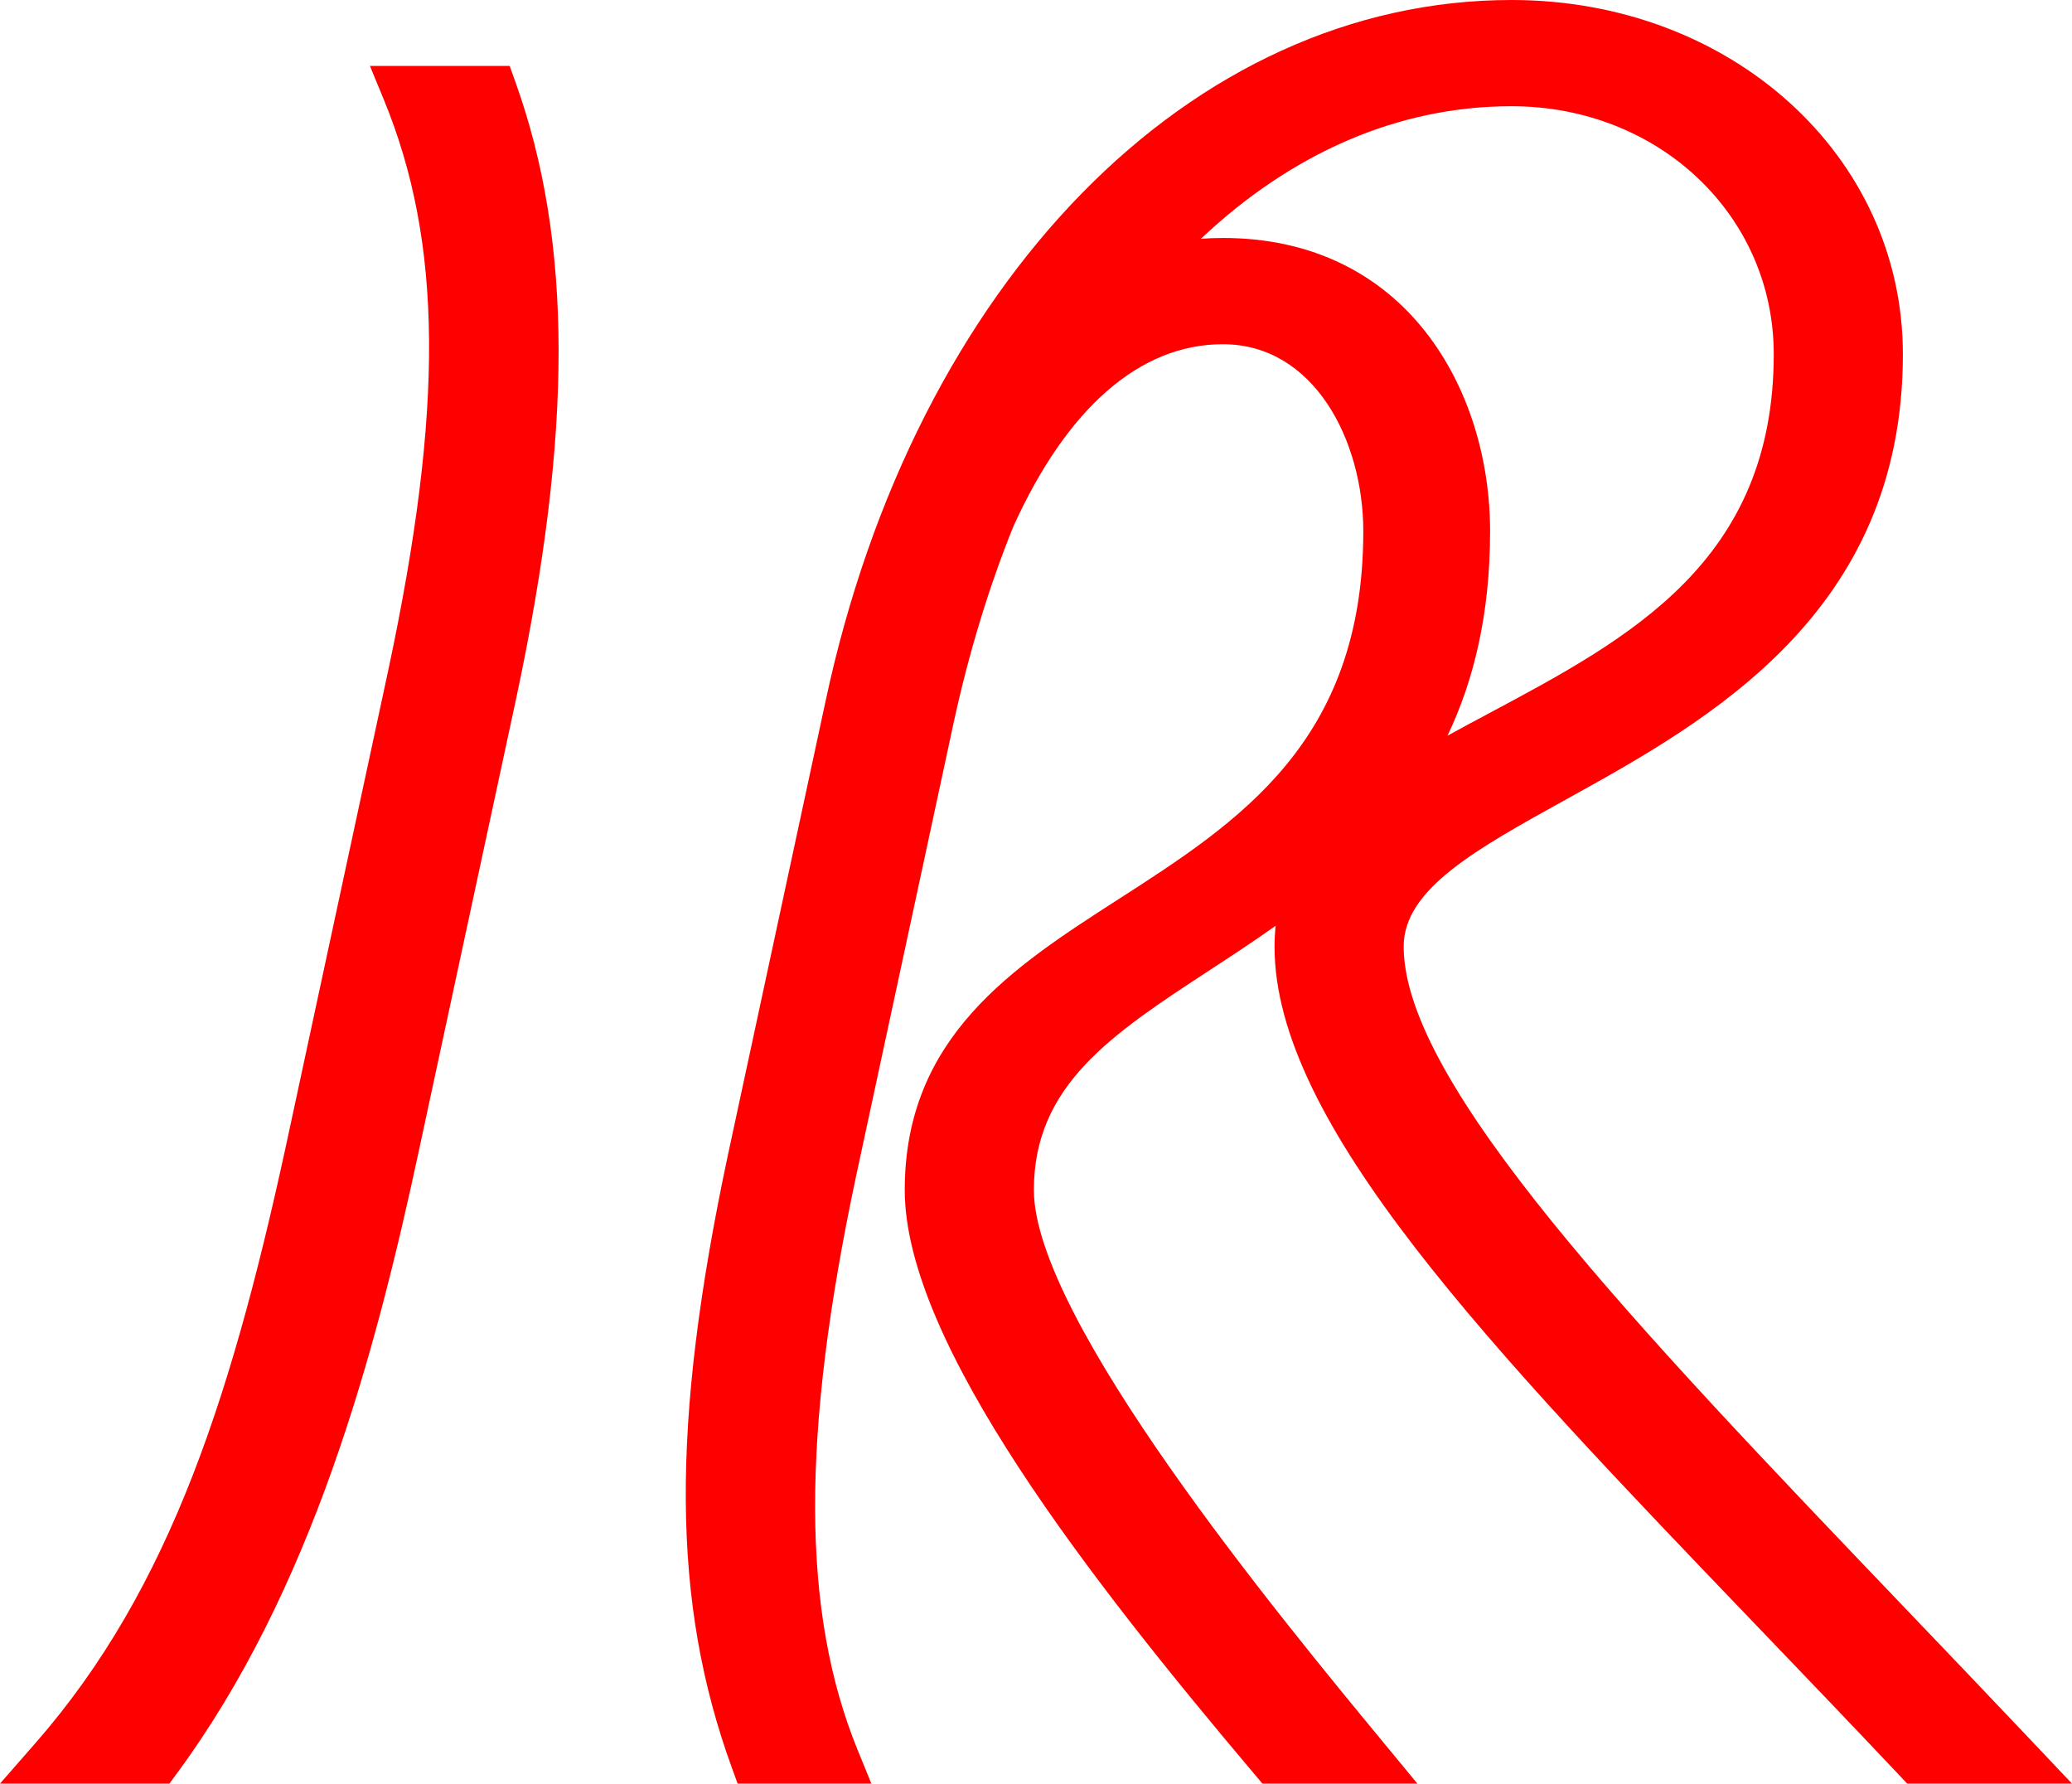
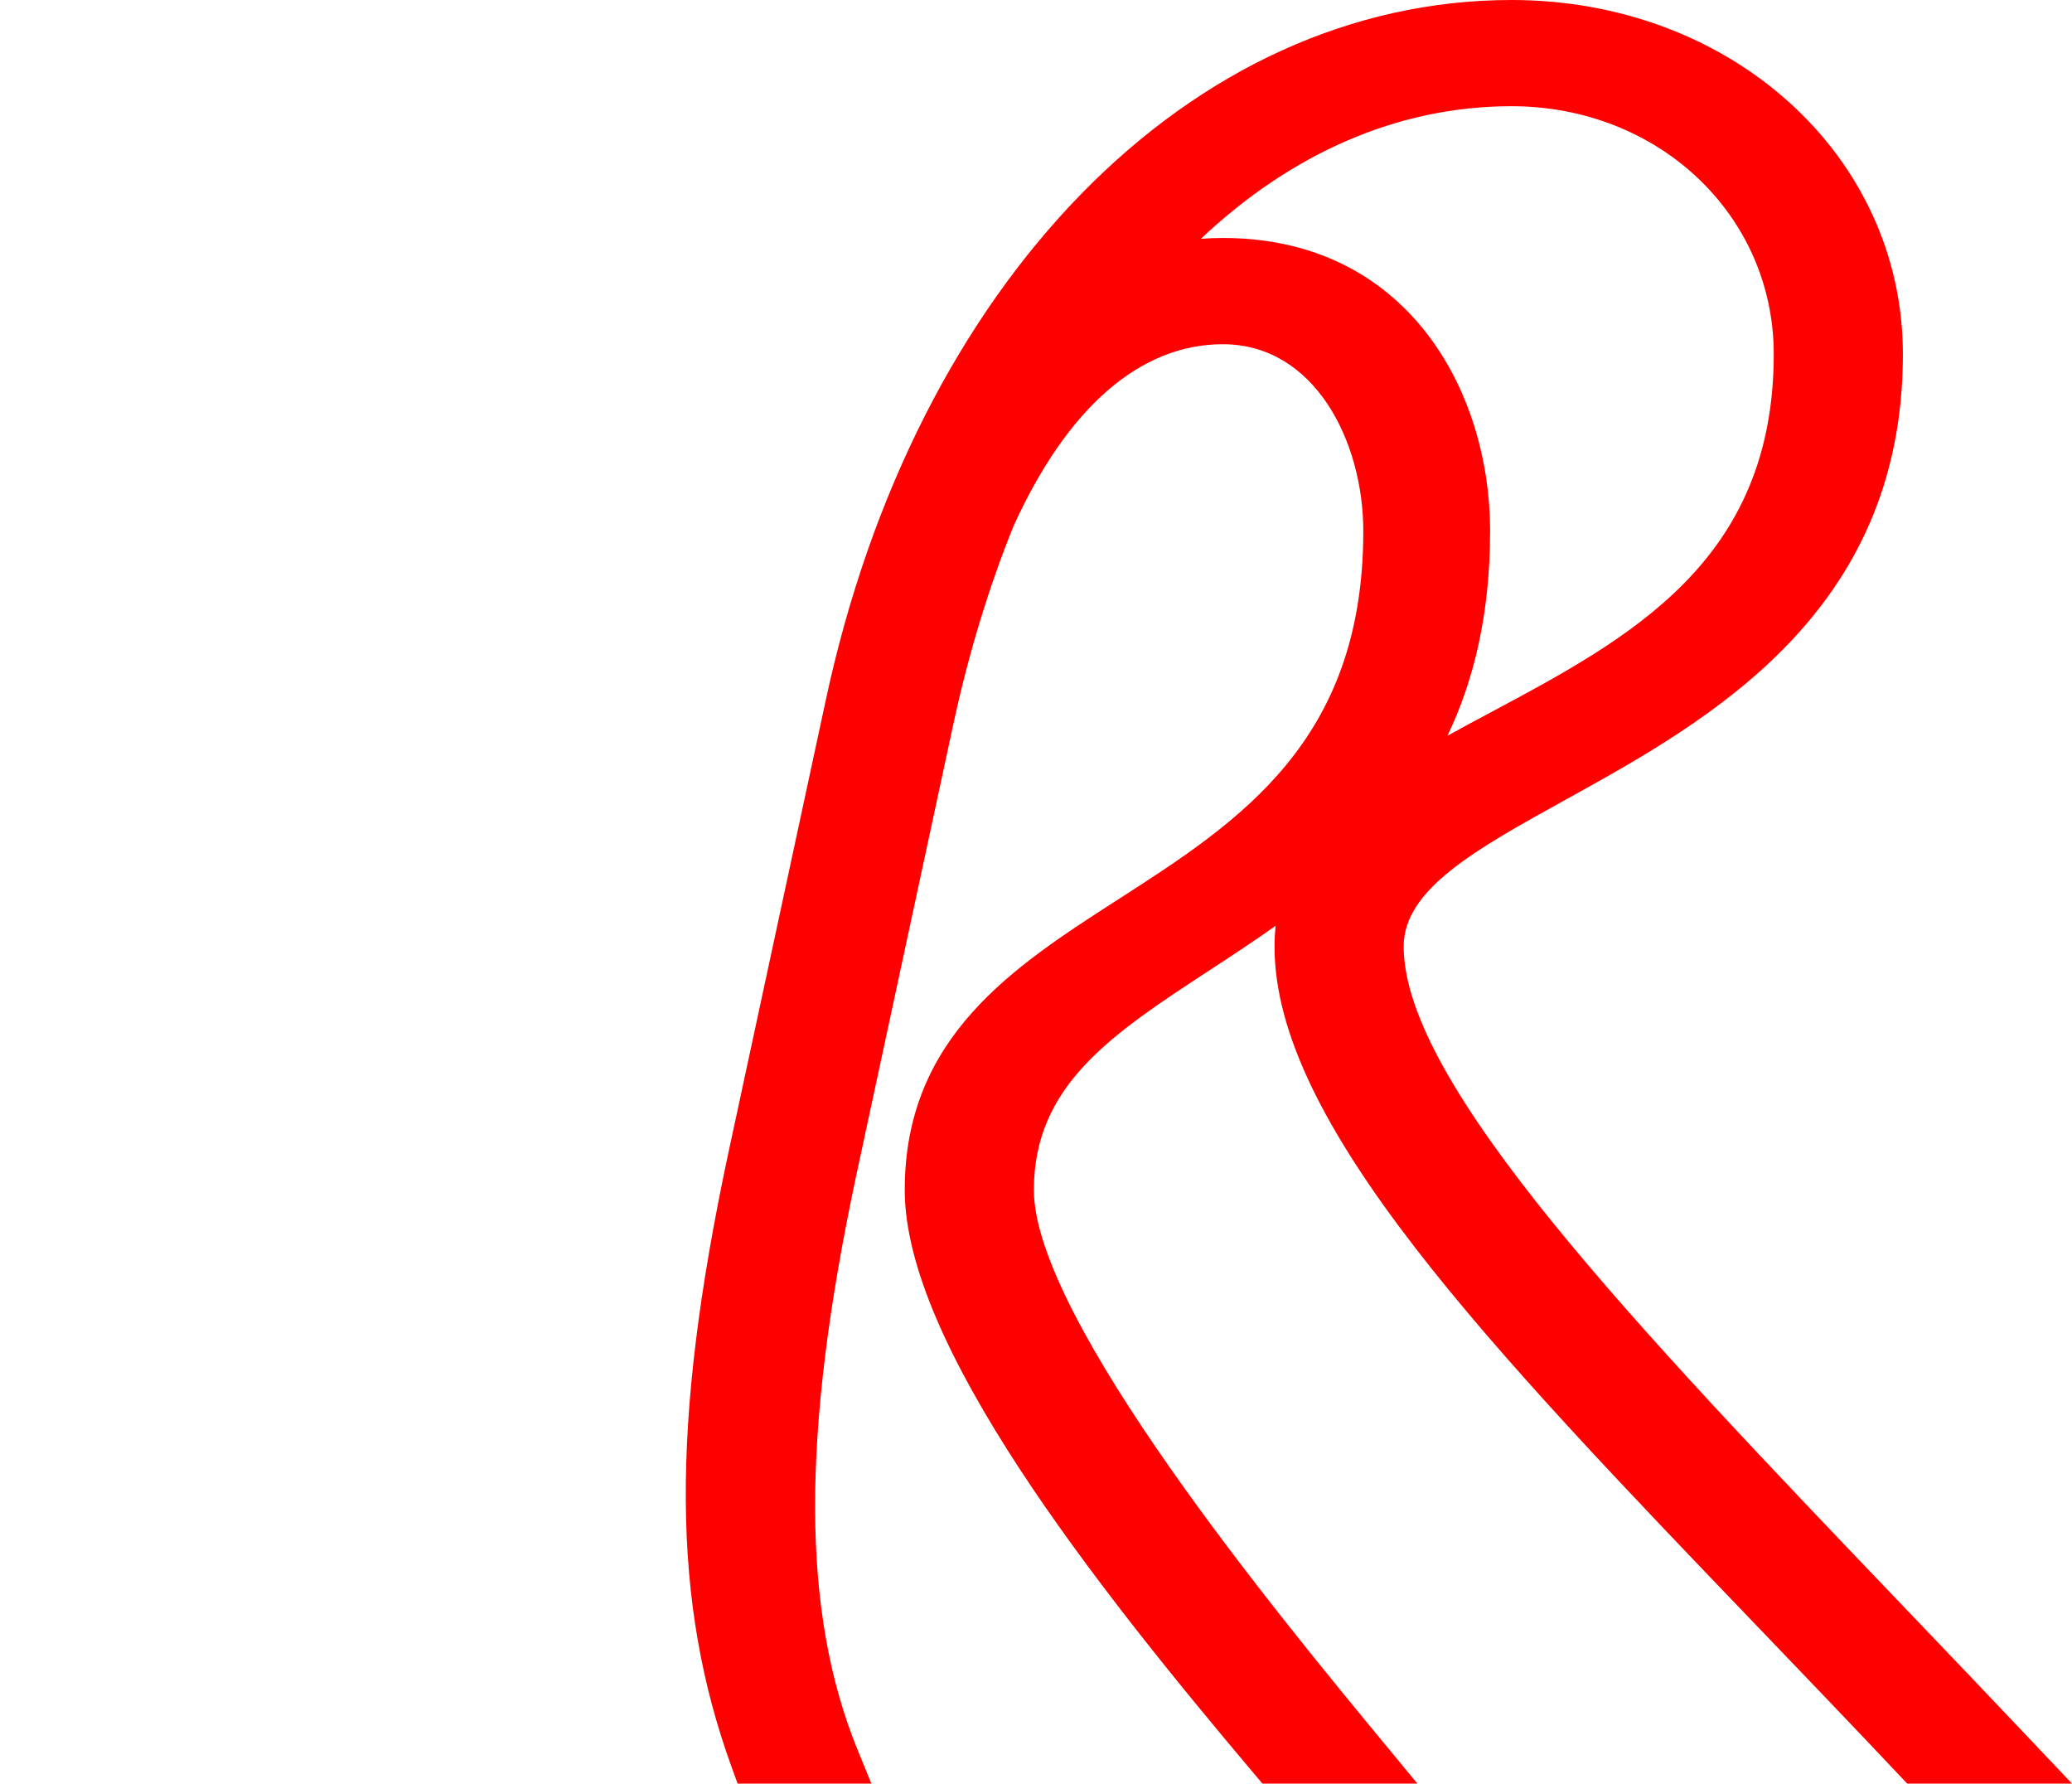
<svg xmlns="http://www.w3.org/2000/svg" id="Layer_1" viewBox="0 0 1000 860.61">
  <defs>
    <style>
      .cls-1 {
        fill: red;
      }
    </style>
  </defs>
  <path class="cls-1" d="M981.16,840.71c-21.44-22.65-42.48-44.65-62.88-65.98-129.23-135.11-240.83-251.79-240.83-318.01,0-27.66,34.62-46.79,78.44-71.02,68.57-37.91,162.49-89.82,162.49-214.8C918.38,75.06,835.41,0,729.5,0c-154.87,0-287.94,136.08-331.12,338.59l-47.05,218.62c-27.71,130.21-27.17,215.86,1.84,295.64l2.82,7.76h64.55l-6.63-16.25c-27.11-66.42-27.35-151.77-.78-276.68l47.04-218.58c7.37-34.05,17.1-65.83,28.86-94.99,25.76-56.84,60.81-88.02,101.17-88.02,44.01,0,67.76,46.49,67.76,90.23,0,101.59-60.08,140.22-118.18,177.58-50.7,32.6-103.13,66.31-103.13,140.3s90.38,189.04,169.11,282.24l3.54,4.18h74.77l-15.93-19.3c-50.62-61.31-169.17-204.9-169.17-267.12,0-50.61,37.58-75.18,85.15-106.28,10.24-6.69,20.9-13.66,31.55-21.23-.36,3.24-.55,6.58-.55,10.04,0,85.23,103.01,192.56,233.42,328.45,22.19,23.12,45.13,47.03,68.44,71.74l3.49,3.7h79.53l-18.84-19.9ZM590.21,114.83c-3.38,0-6.93.11-10.62.38,43.56-41.11,94.9-63.96,149.91-63.96,70.97,0,126.56,52.55,126.56,119.64,0,99.9-69.53,137.02-136.76,172.92-6.99,3.73-13.92,7.43-20.7,11.18,12.68-26.55,20.56-58.71,20.56-98.69,0-68.14-40.35-141.48-128.95-141.48Z" />
-   <path class="cls-1" d="M245.96,31.82h-67.41l6.7,16.28c28.43,69.04,29.05,148.8,2.15,275.27l-47.05,218.62c-27.46,129.06-57.65,224.11-123.24,299.06l-17.11,19.56h81.75l3.54-4.8c65.18-88.46,95.65-201.59,116.87-300.59l47.05-218.62c27.31-128.36,27.18-219.95-.43-296.97l-2.8-7.81Z" />
</svg>